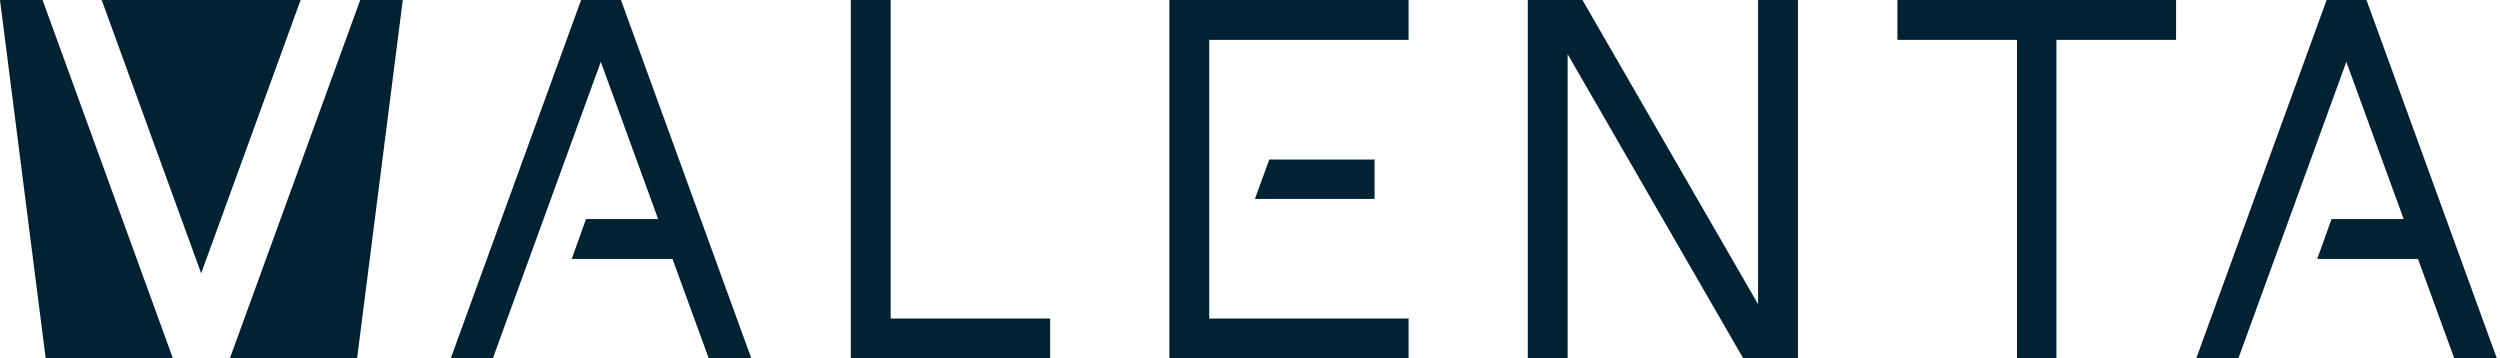
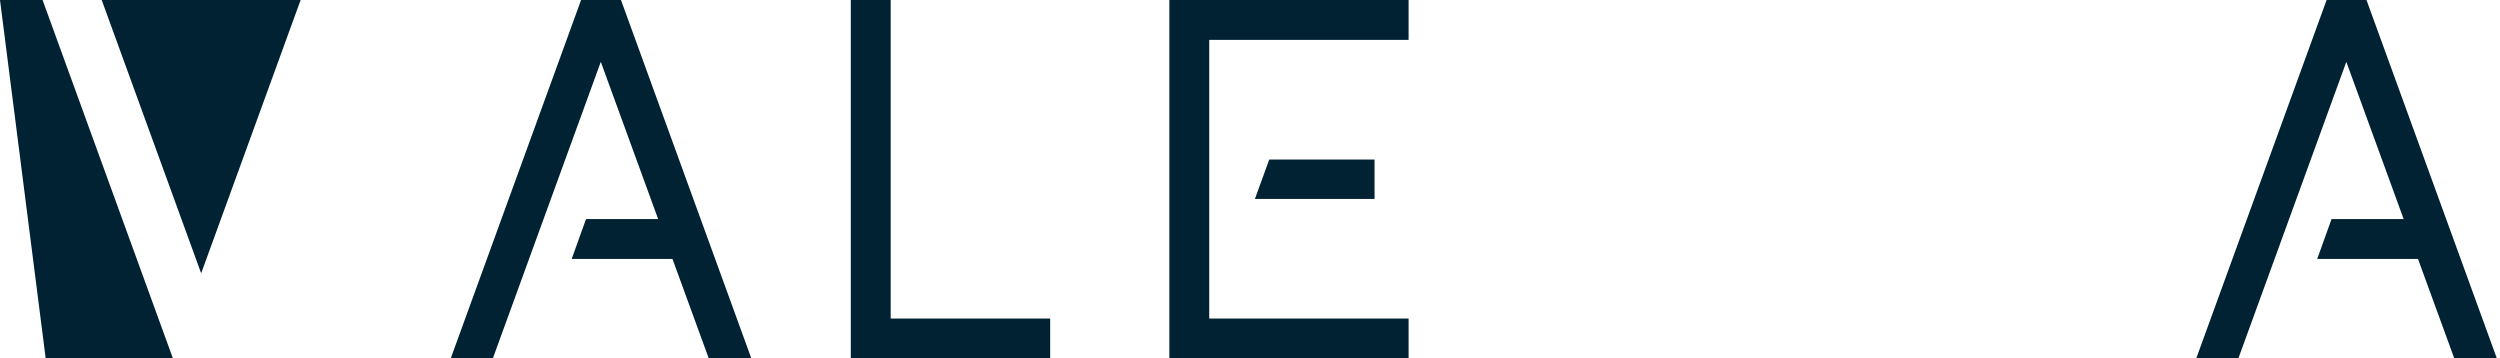
<svg xmlns="http://www.w3.org/2000/svg" width="558" height="80" viewBox="0 0 558 80" fill="none">
  <path d="M129.7 0L100.6 80H110L134.1 13.8L146.9 48.9H130.8L127.6 57.8H150.1L158.2 80H167.7L138.6 0H129.7Z" fill="#002233" />
  <path d="M198.8 0H189.9V80H234.4V71.1H198.8V0Z" fill="#002233" />
-   <path d="M51.3 80H79.7L89.9 0H80.4L51.3 80Z" fill="#002233" />
  <path d="M32.6 0H22.7L44.9 61L67.1 0H32.6Z" fill="#002233" />
  <path d="M0 0L10.2 80H38.6L9.5 0H0Z" fill="#002233" />
  <path d="M261 80H314.4V71.1H269.9V53.3V44.4V35.5V26.7V8.9H314.4V0H261V80Z" fill="#002233" />
  <path d="M306.8 44.4C306.8 41.467 306.8 38.533 306.8 35.6C299 35.6 291.167 35.6 283.3 35.6C282.233 38.533 281.167 41.467 280.1 44.4H306.8Z" fill="#002233" />
-   <path d="M423.5 8.9H450.2V80H459V8.9H485.7V0H423.5V8.9Z" fill="#002233" />
  <path d="M528.2 0H519.3L490.2 80H499.6L523.7 13.8L536.5 48.9H520.4L517.2 57.8H539.7L547.8 80H557.3L528.2 0Z" fill="#002233" />
-   <path d="M392.4 67.9L353.2 0H341V80H349.9V12.1L389.1 80H401.3V0H392.4V67.9Z" fill="#002233" />
</svg>